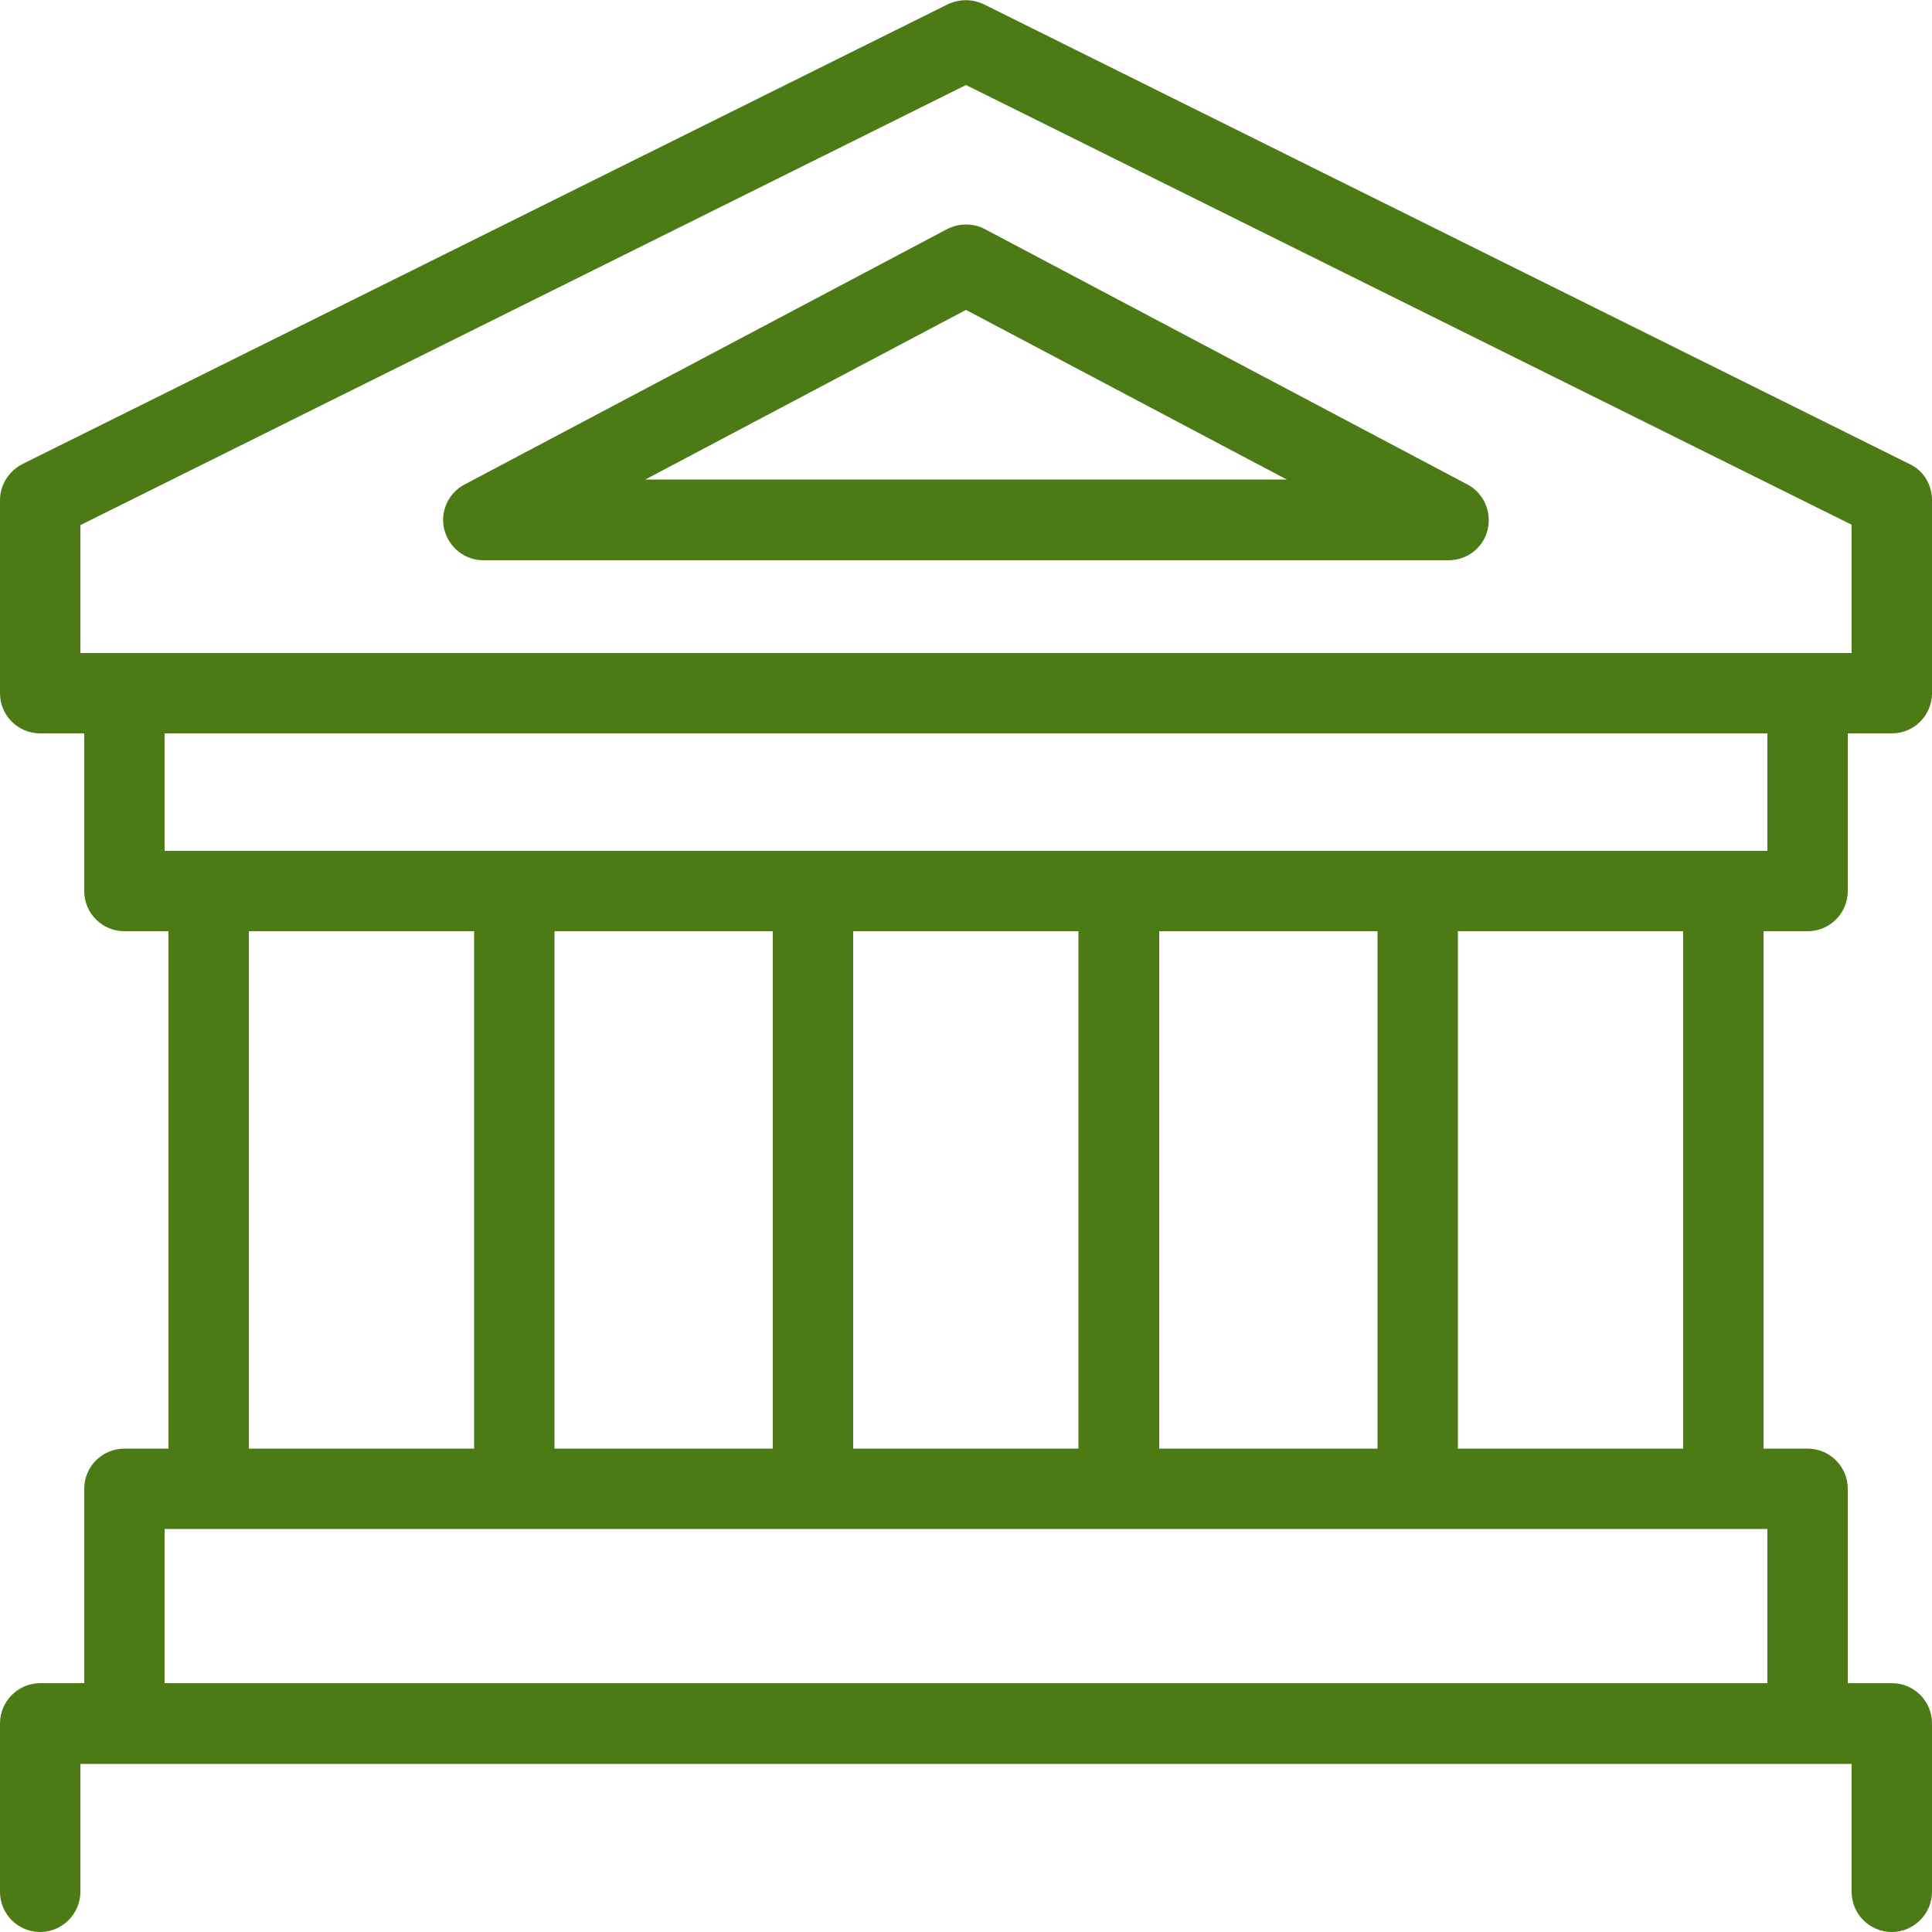
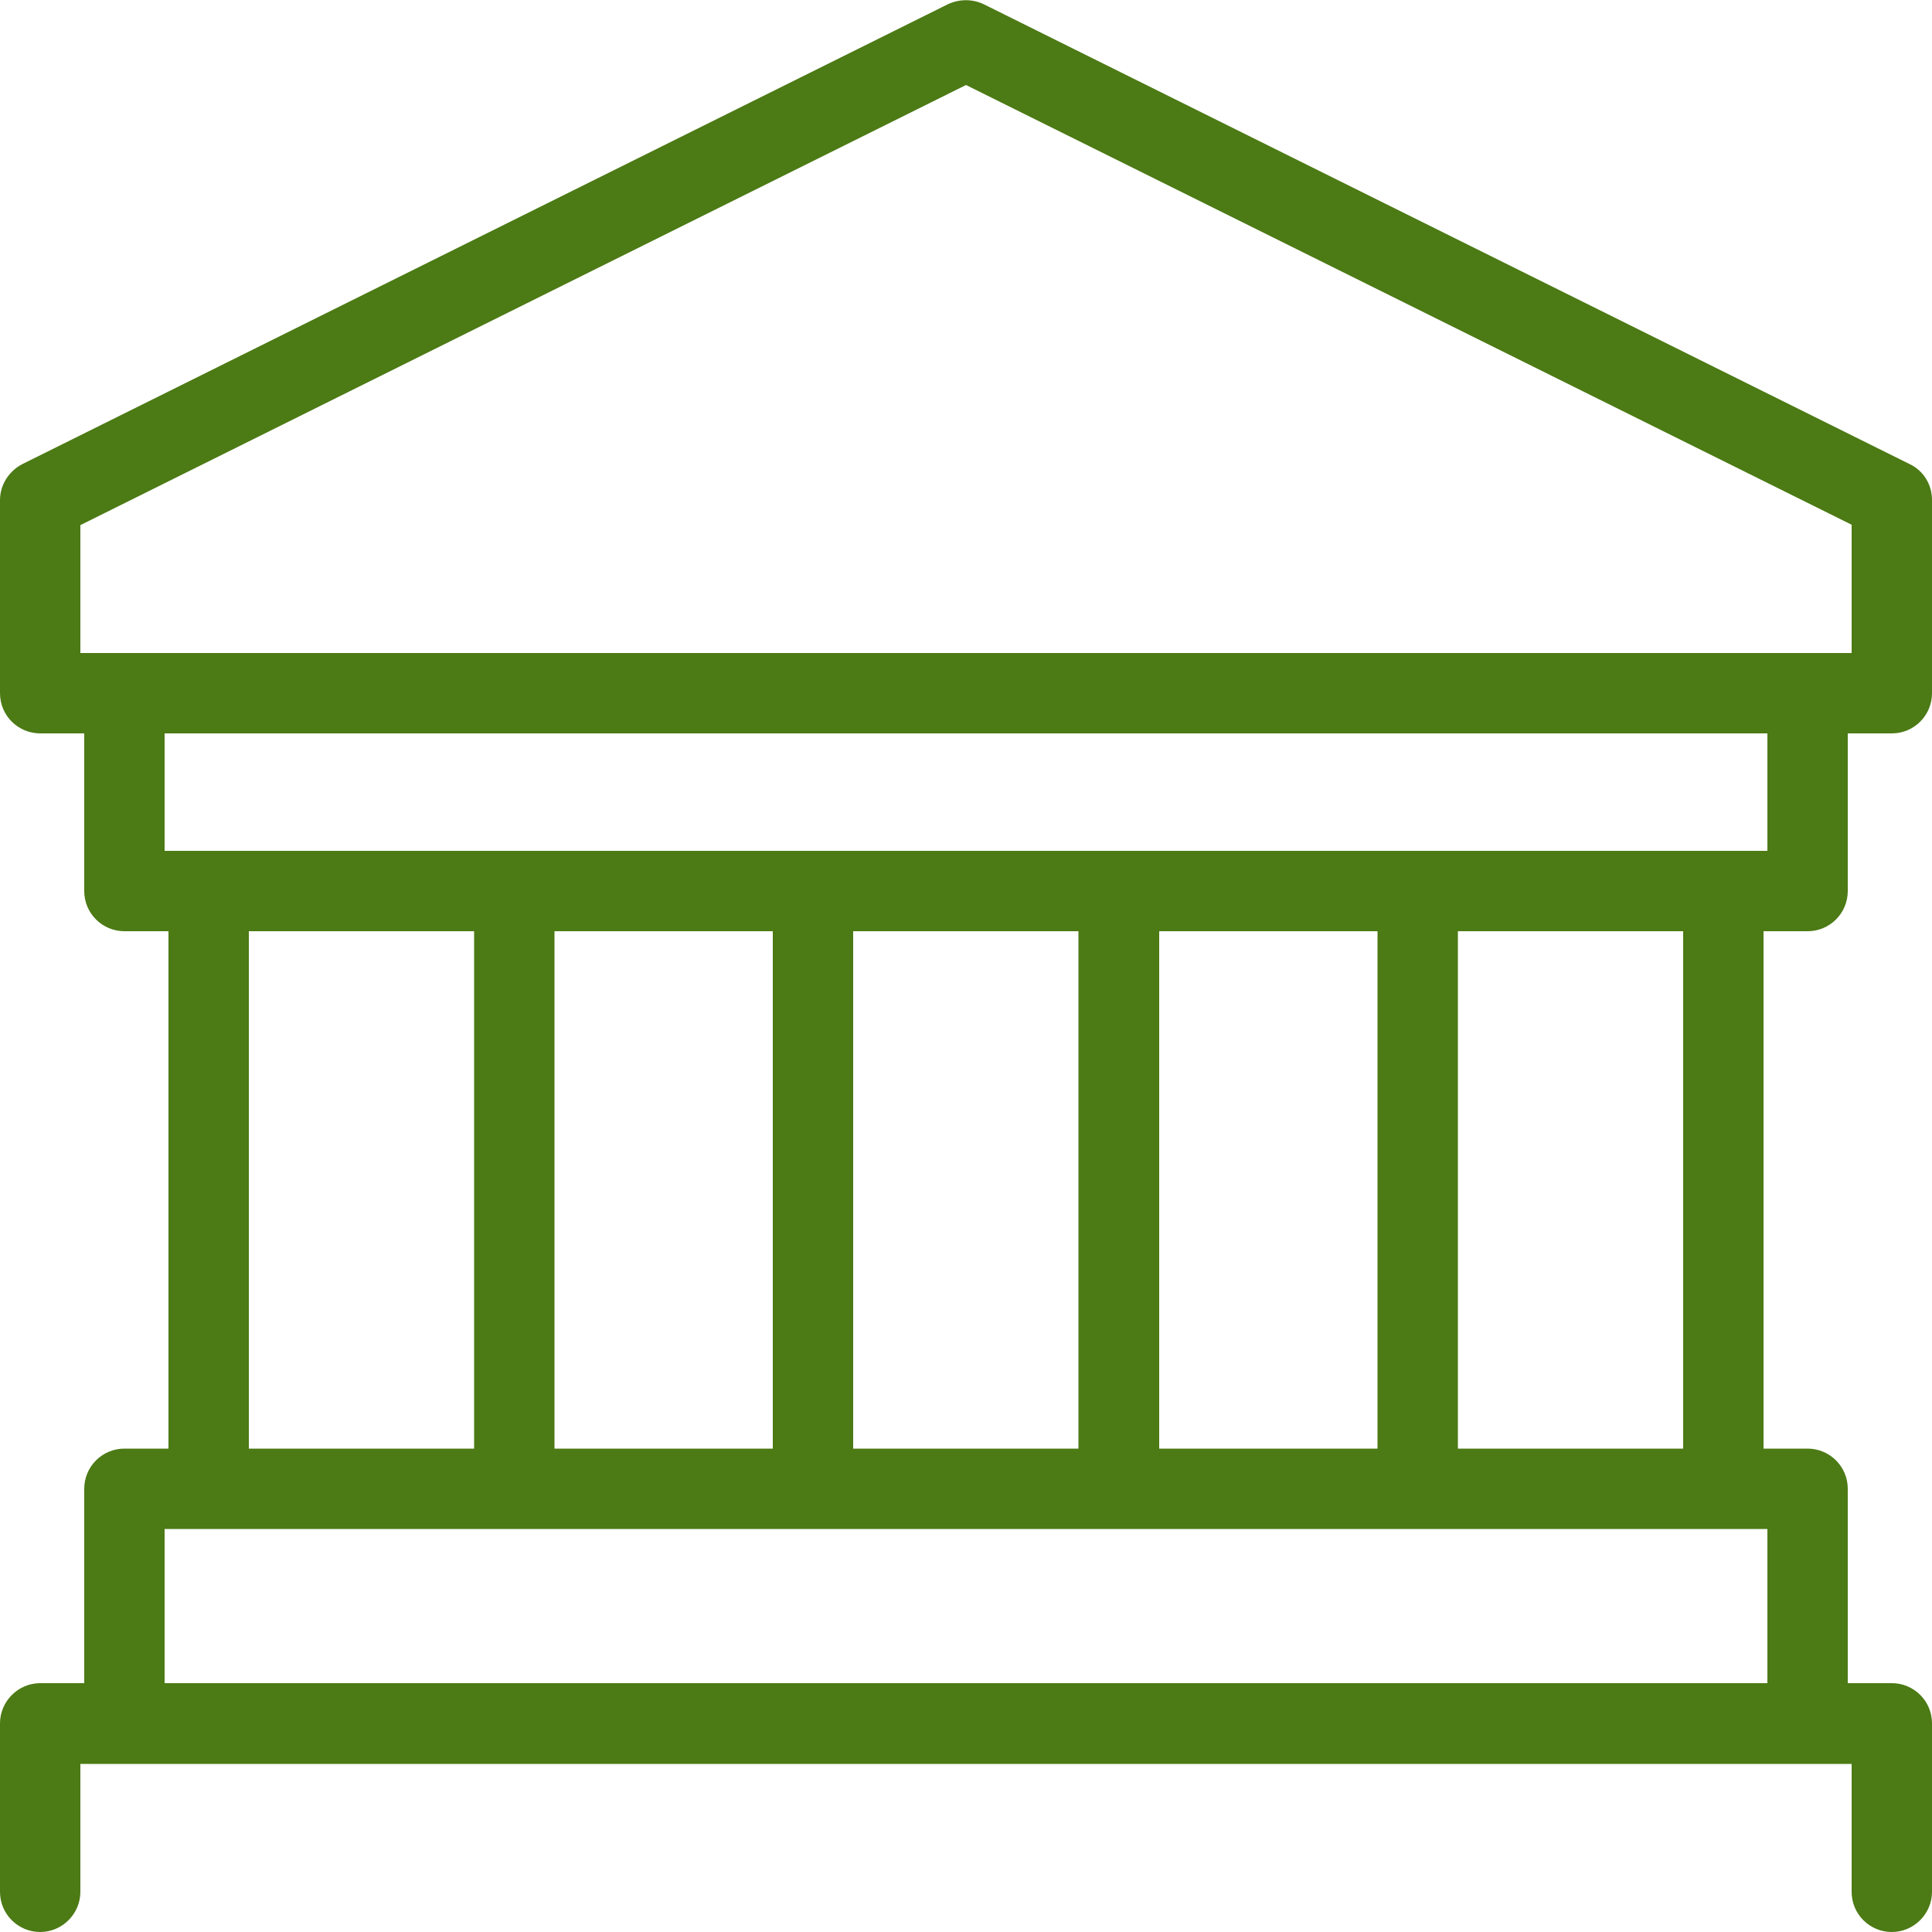
<svg xmlns="http://www.w3.org/2000/svg" version="1.1" id="Layer_1" x="0px" y="0px" viewBox="0 0 500 500" style="enable-background:new 0 0 500 500;" xml:space="preserve">
  <style type="text/css">
	.st0{fill:#4C7A15;}
</style>
  <g>
    <path class="st0" d="M467.8,241c5.8,0,10.4-4.7,10.4-10.4v-40.8h11.4c5.8,0,10.4-4.7,10.4-10.4v-50c0-4-2.2-7.6-5.8-9.3L254.6,1.1   c-2.9-1.4-6.3-1.4-9.3,0L5.8,120.1c-3.5,1.8-5.8,5.4-5.8,9.3v50c0,5.8,4.7,10.4,10.4,10.4h11.4v40.8c0,5.8,4.7,10.4,10.4,10.4h11.4   v133.9H32.2c-5.8,0-10.4,4.7-10.4,10.4v50.3H10.4C4.7,435.6,0,440.3,0,446v43.6c0,5.8,4.7,10.4,10.4,10.4s10.4-4.7,10.4-10.4v-33.1   h11.4h435.6h11.4v33.1c0,5.8,4.7,10.4,10.4,10.4s10.4-4.7,10.4-10.4V446c0-5.8-4.7-10.4-10.4-10.4h-11.4v-50.3   c0-5.8-4.7-10.4-10.4-10.4h-11.4V241H467.8z M20.8,135.9L250,22l229.2,113.8V169h-11.4H32.2H20.8V135.9z M42.6,189.8h414.8v30.4   H446h-79.1h-77.4h-79.1h-77.4H54H42.6V189.8z M279.1,374.9h-58.3V241h58.3V374.9z M122.7,241v133.9H64.4V241H122.7z M143.5,241H200   v133.9h-56.5V241z M457.4,435.6H42.6v-39.9h414.8V435.6z M300,374.9V241h56.5v133.9H300z M435.6,374.9h-58.3V241h58.3V374.9z" />
-     <path class="st0" d="M125.1,145h249.8c4.8,0,9-3.3,10.1-7.9s-1-9.5-5.2-11.7L254.9,59.3c-3-1.6-6.7-1.6-9.8,0l-124.9,66.1   c-4.2,2.2-6.4,7.1-5.2,11.7S120.3,145,125.1,145z M250,80.2l83,43.9H167L250,80.2z" />
  </g>
</svg>